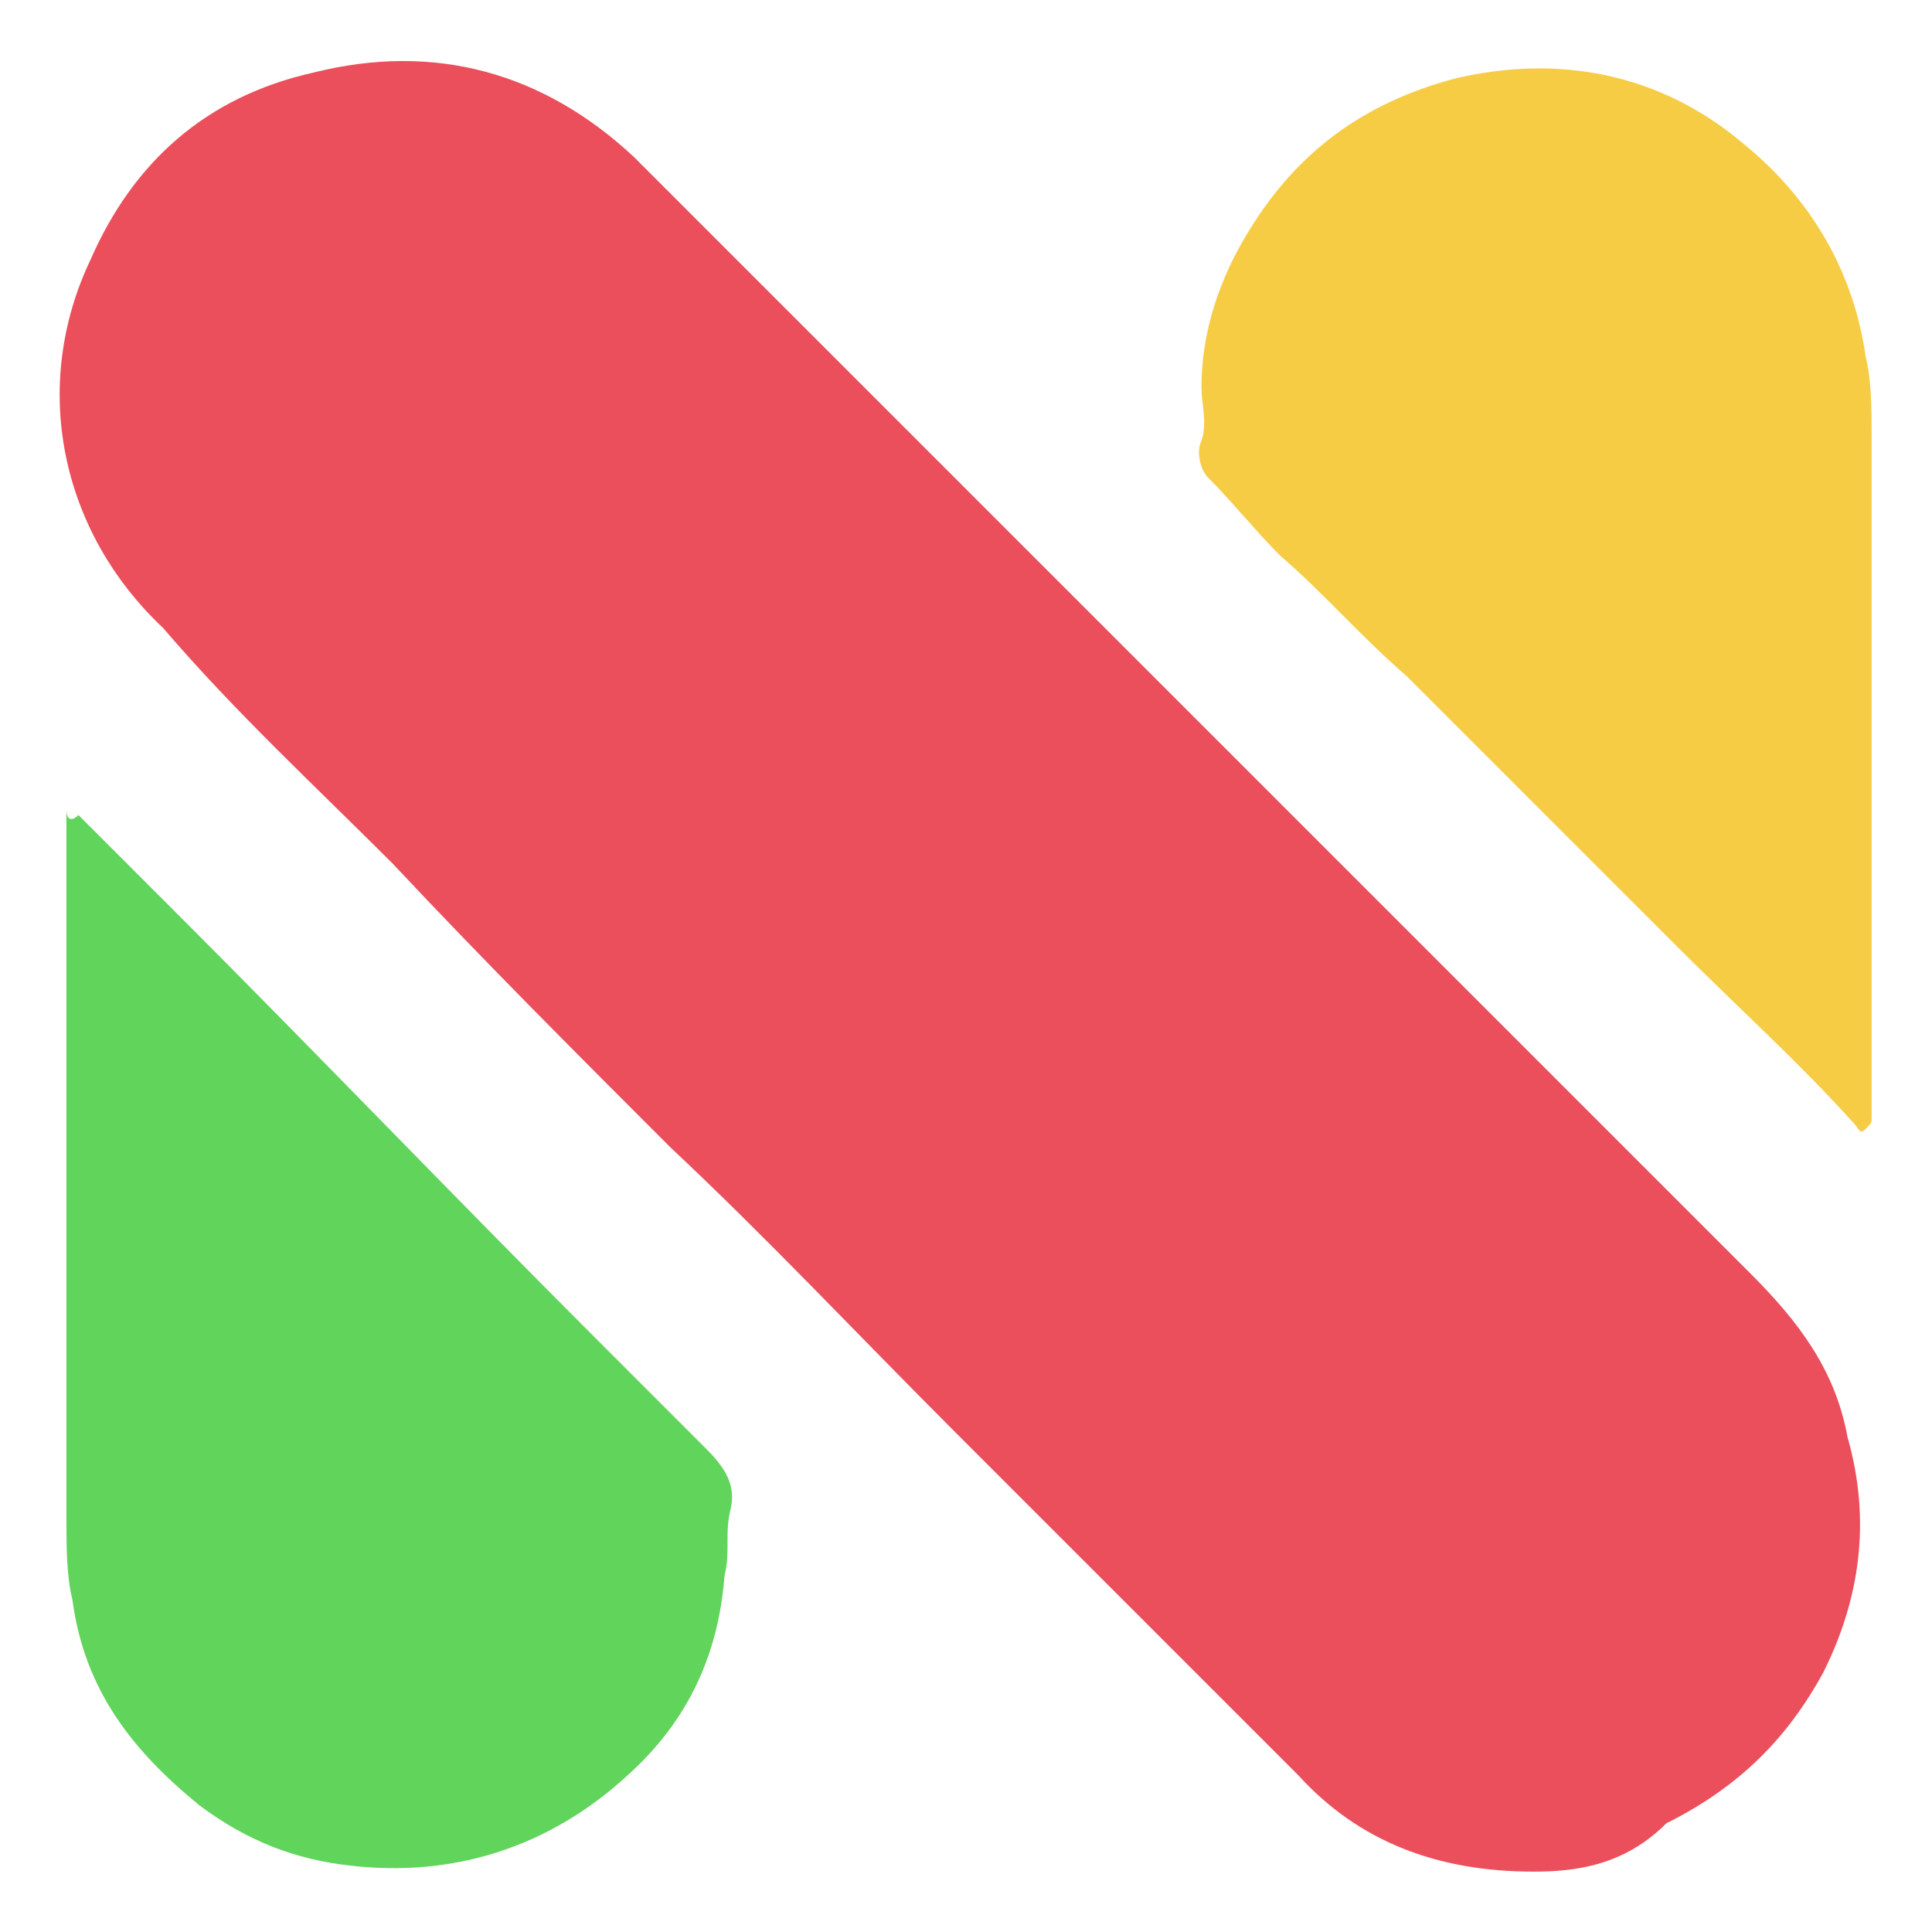
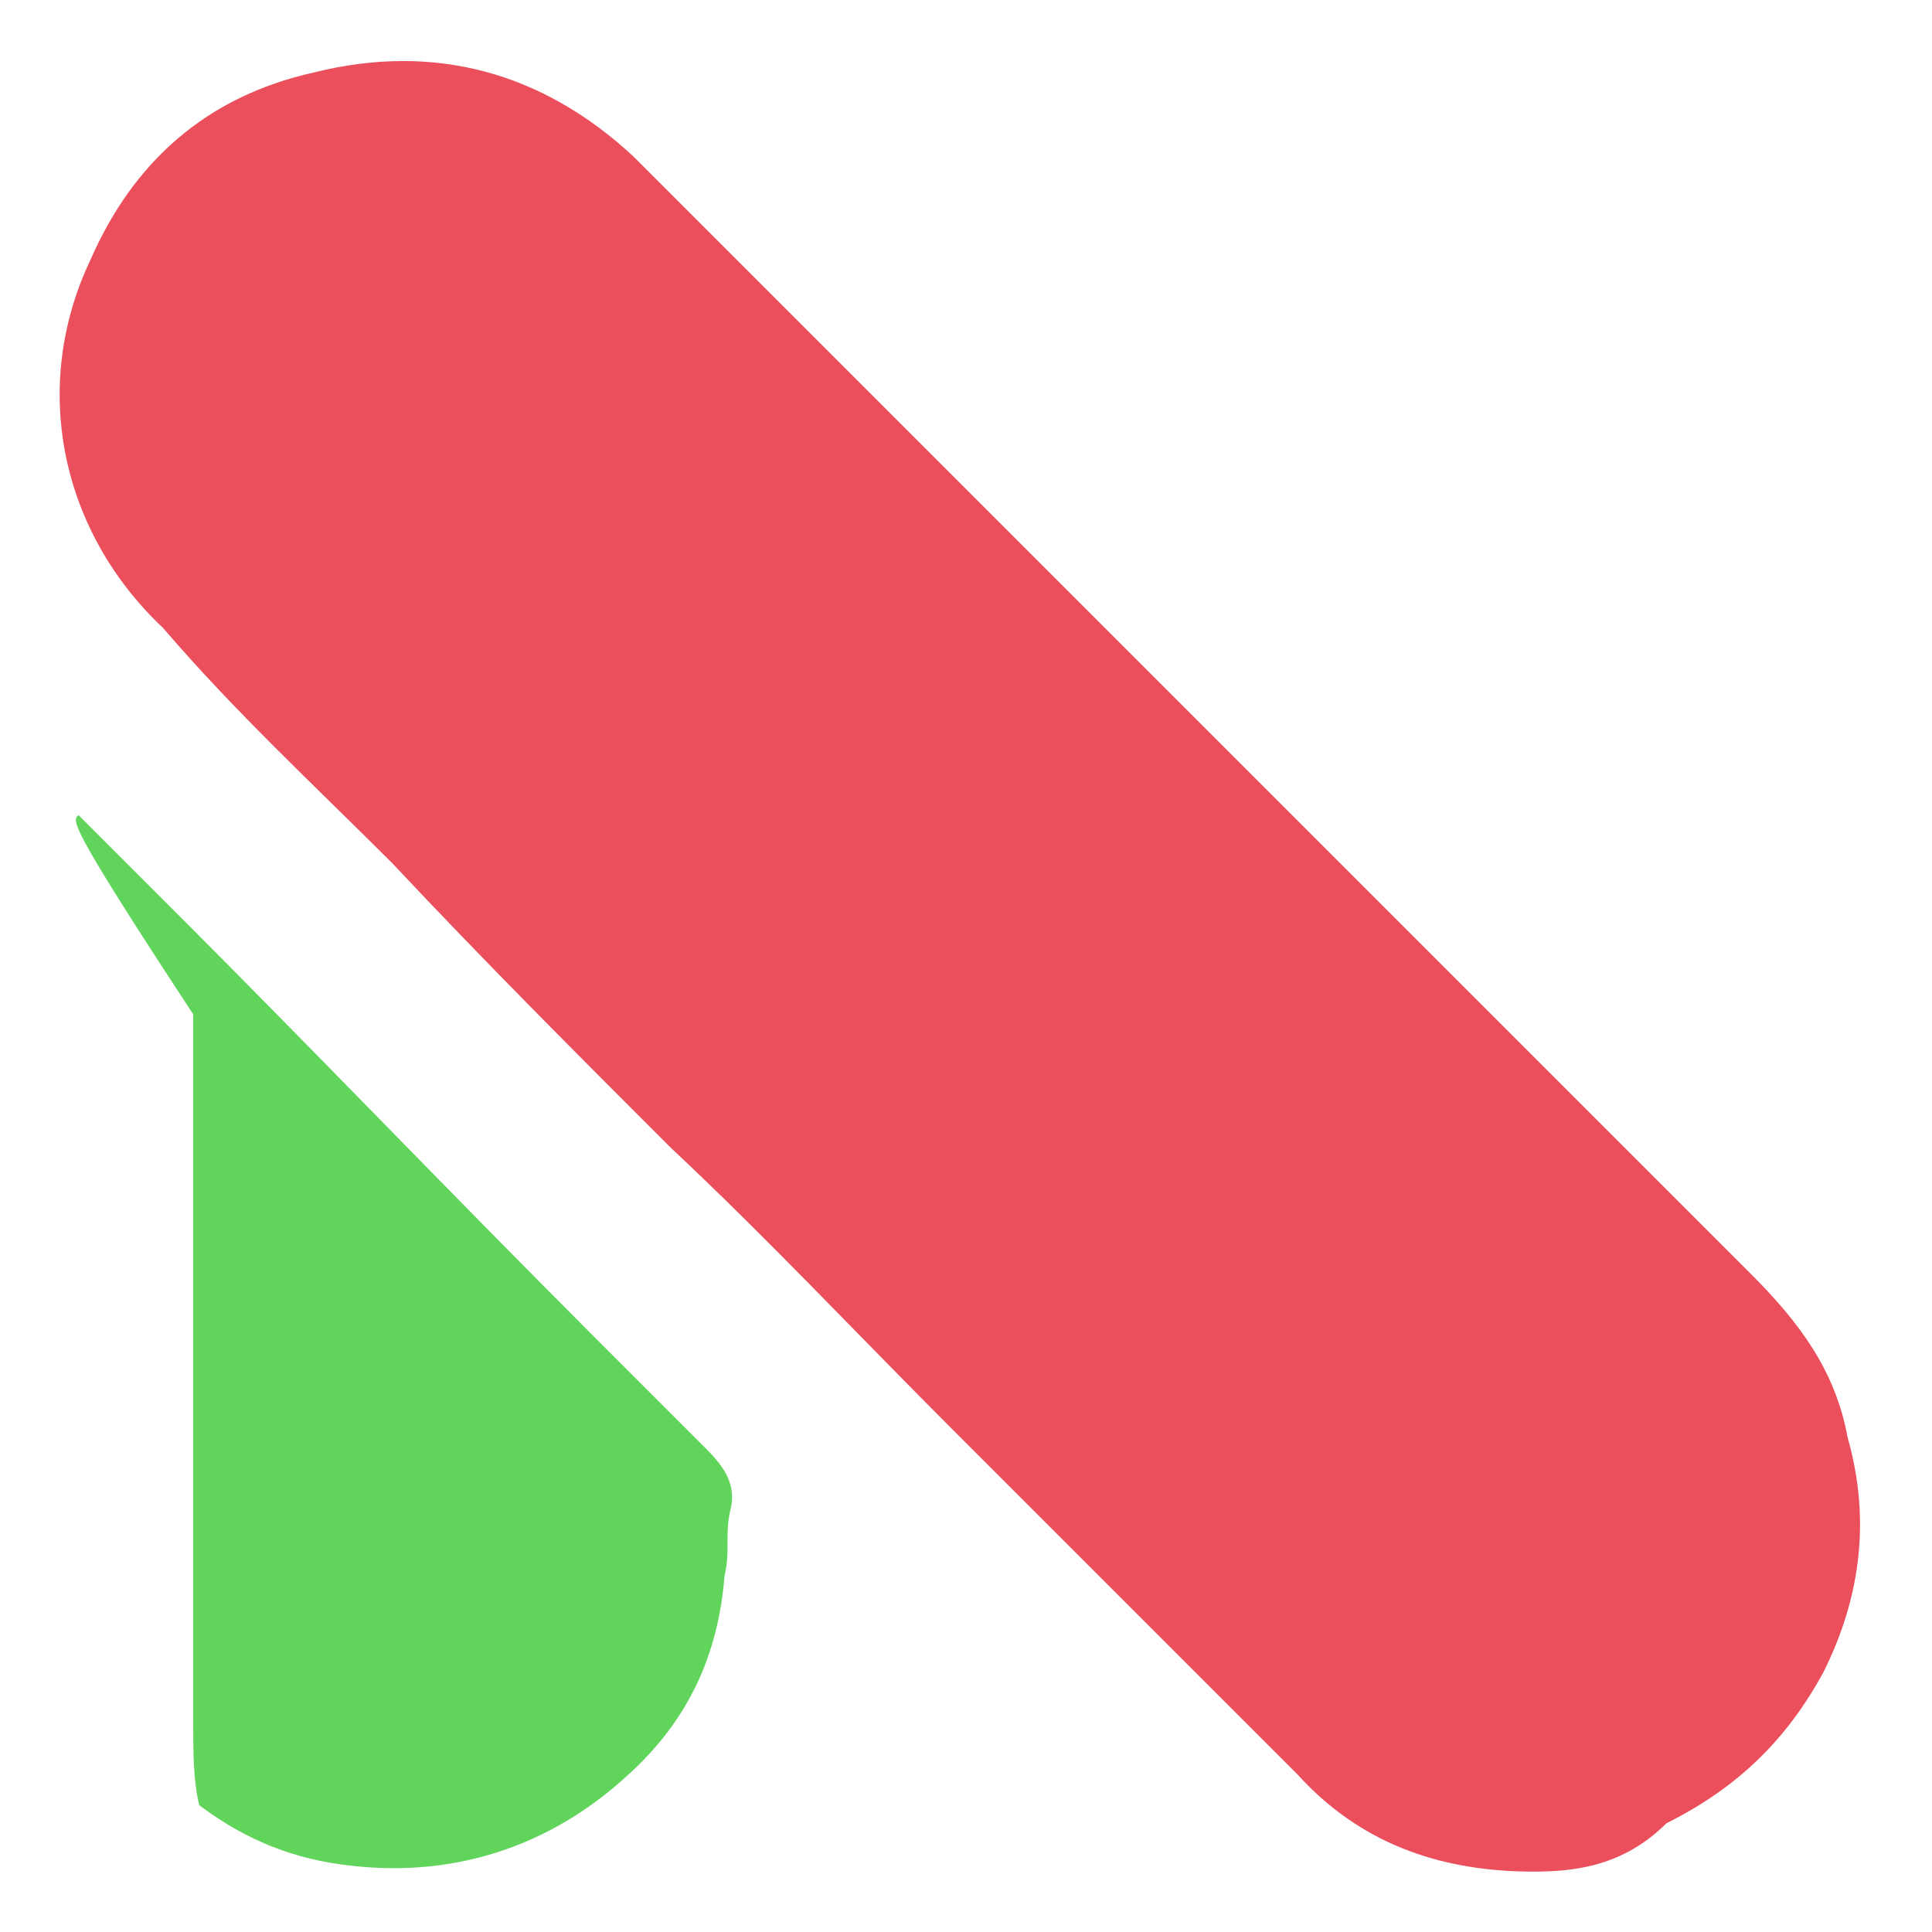
<svg xmlns="http://www.w3.org/2000/svg" width="32" height="32" viewBox="0 0 32 32" fill="none">
  <path fill="#EB4F5C" d="M25.4,31c-1.6,0-2.9-0.5-3.9-1.6c-1.9-1.9-3.8-3.8-5.7-5.7c-1.6-1.6-3.1-3.2-4.7-4.7  c-1.6-1.6-3.1-3.1-4.6-4.7c-1.3-1.3-2.6-2.5-3.8-3.9C1,8.8,0.5,6.4,1.5,4.3c0.7-1.6,1.9-2.7,3.7-3.1c2-0.5,3.8,0,5.3,1.4  c1.8,1.8,3.6,3.6,5.4,5.4c1.7,1.7,3.5,3.5,5.2,5.2c1.7,1.7,3.5,3.5,5.2,5.2c0.9,0.9,1.9,1.9,2.7,2.7c0.8,0.8,1.4,1.6,1.6,2.7  c0.4,1.4,0.2,2.7-0.4,3.9c-0.6,1.1-1.4,1.9-2.6,2.5C26.9,30.9,26.1,31,25.4,31z" />
-   <path fill="#F7CC45" d="M31,12.5c0,1.8,0,3.7,0,5.5c0,0.1,0,0.4,0,0.5c0,0.1,0,0.1-0.1,0.2c-0.1,0.1-0.1,0-0.2-0.1  c-0.9-1-1.9-1.9-2.9-2.9c-1.5-1.5-3-3-4.5-4.5c-0.7-0.6-1.4-1.4-2.1-2c-0.4-0.4-0.8-0.9-1.2-1.3c-0.1-0.1-0.2-0.4-0.1-0.6  c0.1-0.3,0-0.6,0-0.9c0-0.9,0.3-1.8,0.8-2.6c0.8-1.3,1.9-2.1,3.4-2.5c1.7-0.4,3.4-0.1,4.8,1.1c1.1,0.9,1.8,2.1,2,3.5  C31,6.3,31,6.8,31,7.2C31,8.9,31,10.7,31,12.5L31,12.5z" />
-   <path fill="#61D45C" d="M1.3,13.5c0.6,0.6,1.1,1.1,1.6,1.6c2.3,2.3,4.6,4.7,6.9,7c0.6,0.6,1.3,1.3,1.9,1.9c0.3,0.3,0.5,0.6,0.4,1  c-0.1,0.4,0,0.7-0.1,1.1c-0.1,1.3-0.6,2.4-1.6,3.3c-1.3,1.2-2.9,1.7-4.6,1.5c-0.9-0.1-1.7-0.4-2.5-1c-1.1-0.9-1.9-1.9-2.1-3.4  c-0.1-0.4-0.1-0.9-0.1-1.4c0-3.6,0-7.2,0-10.8c0-0.3,0-0.6,0-0.9C1.1,13.6,1.2,13.6,1.3,13.5z" />
+   <path fill="#61D45C" d="M1.3,13.5c0.6,0.6,1.1,1.1,1.6,1.6c2.3,2.3,4.6,4.7,6.9,7c0.6,0.6,1.3,1.3,1.9,1.9c0.3,0.3,0.5,0.6,0.4,1  c-0.1,0.4,0,0.7-0.1,1.1c-0.1,1.3-0.6,2.4-1.6,3.3c-1.3,1.2-2.9,1.7-4.6,1.5c-0.9-0.1-1.7-0.4-2.5-1c-0.1-0.4-0.1-0.9-0.1-1.4c0-3.6,0-7.2,0-10.8c0-0.3,0-0.6,0-0.9C1.1,13.6,1.2,13.6,1.3,13.5z" />
</svg>